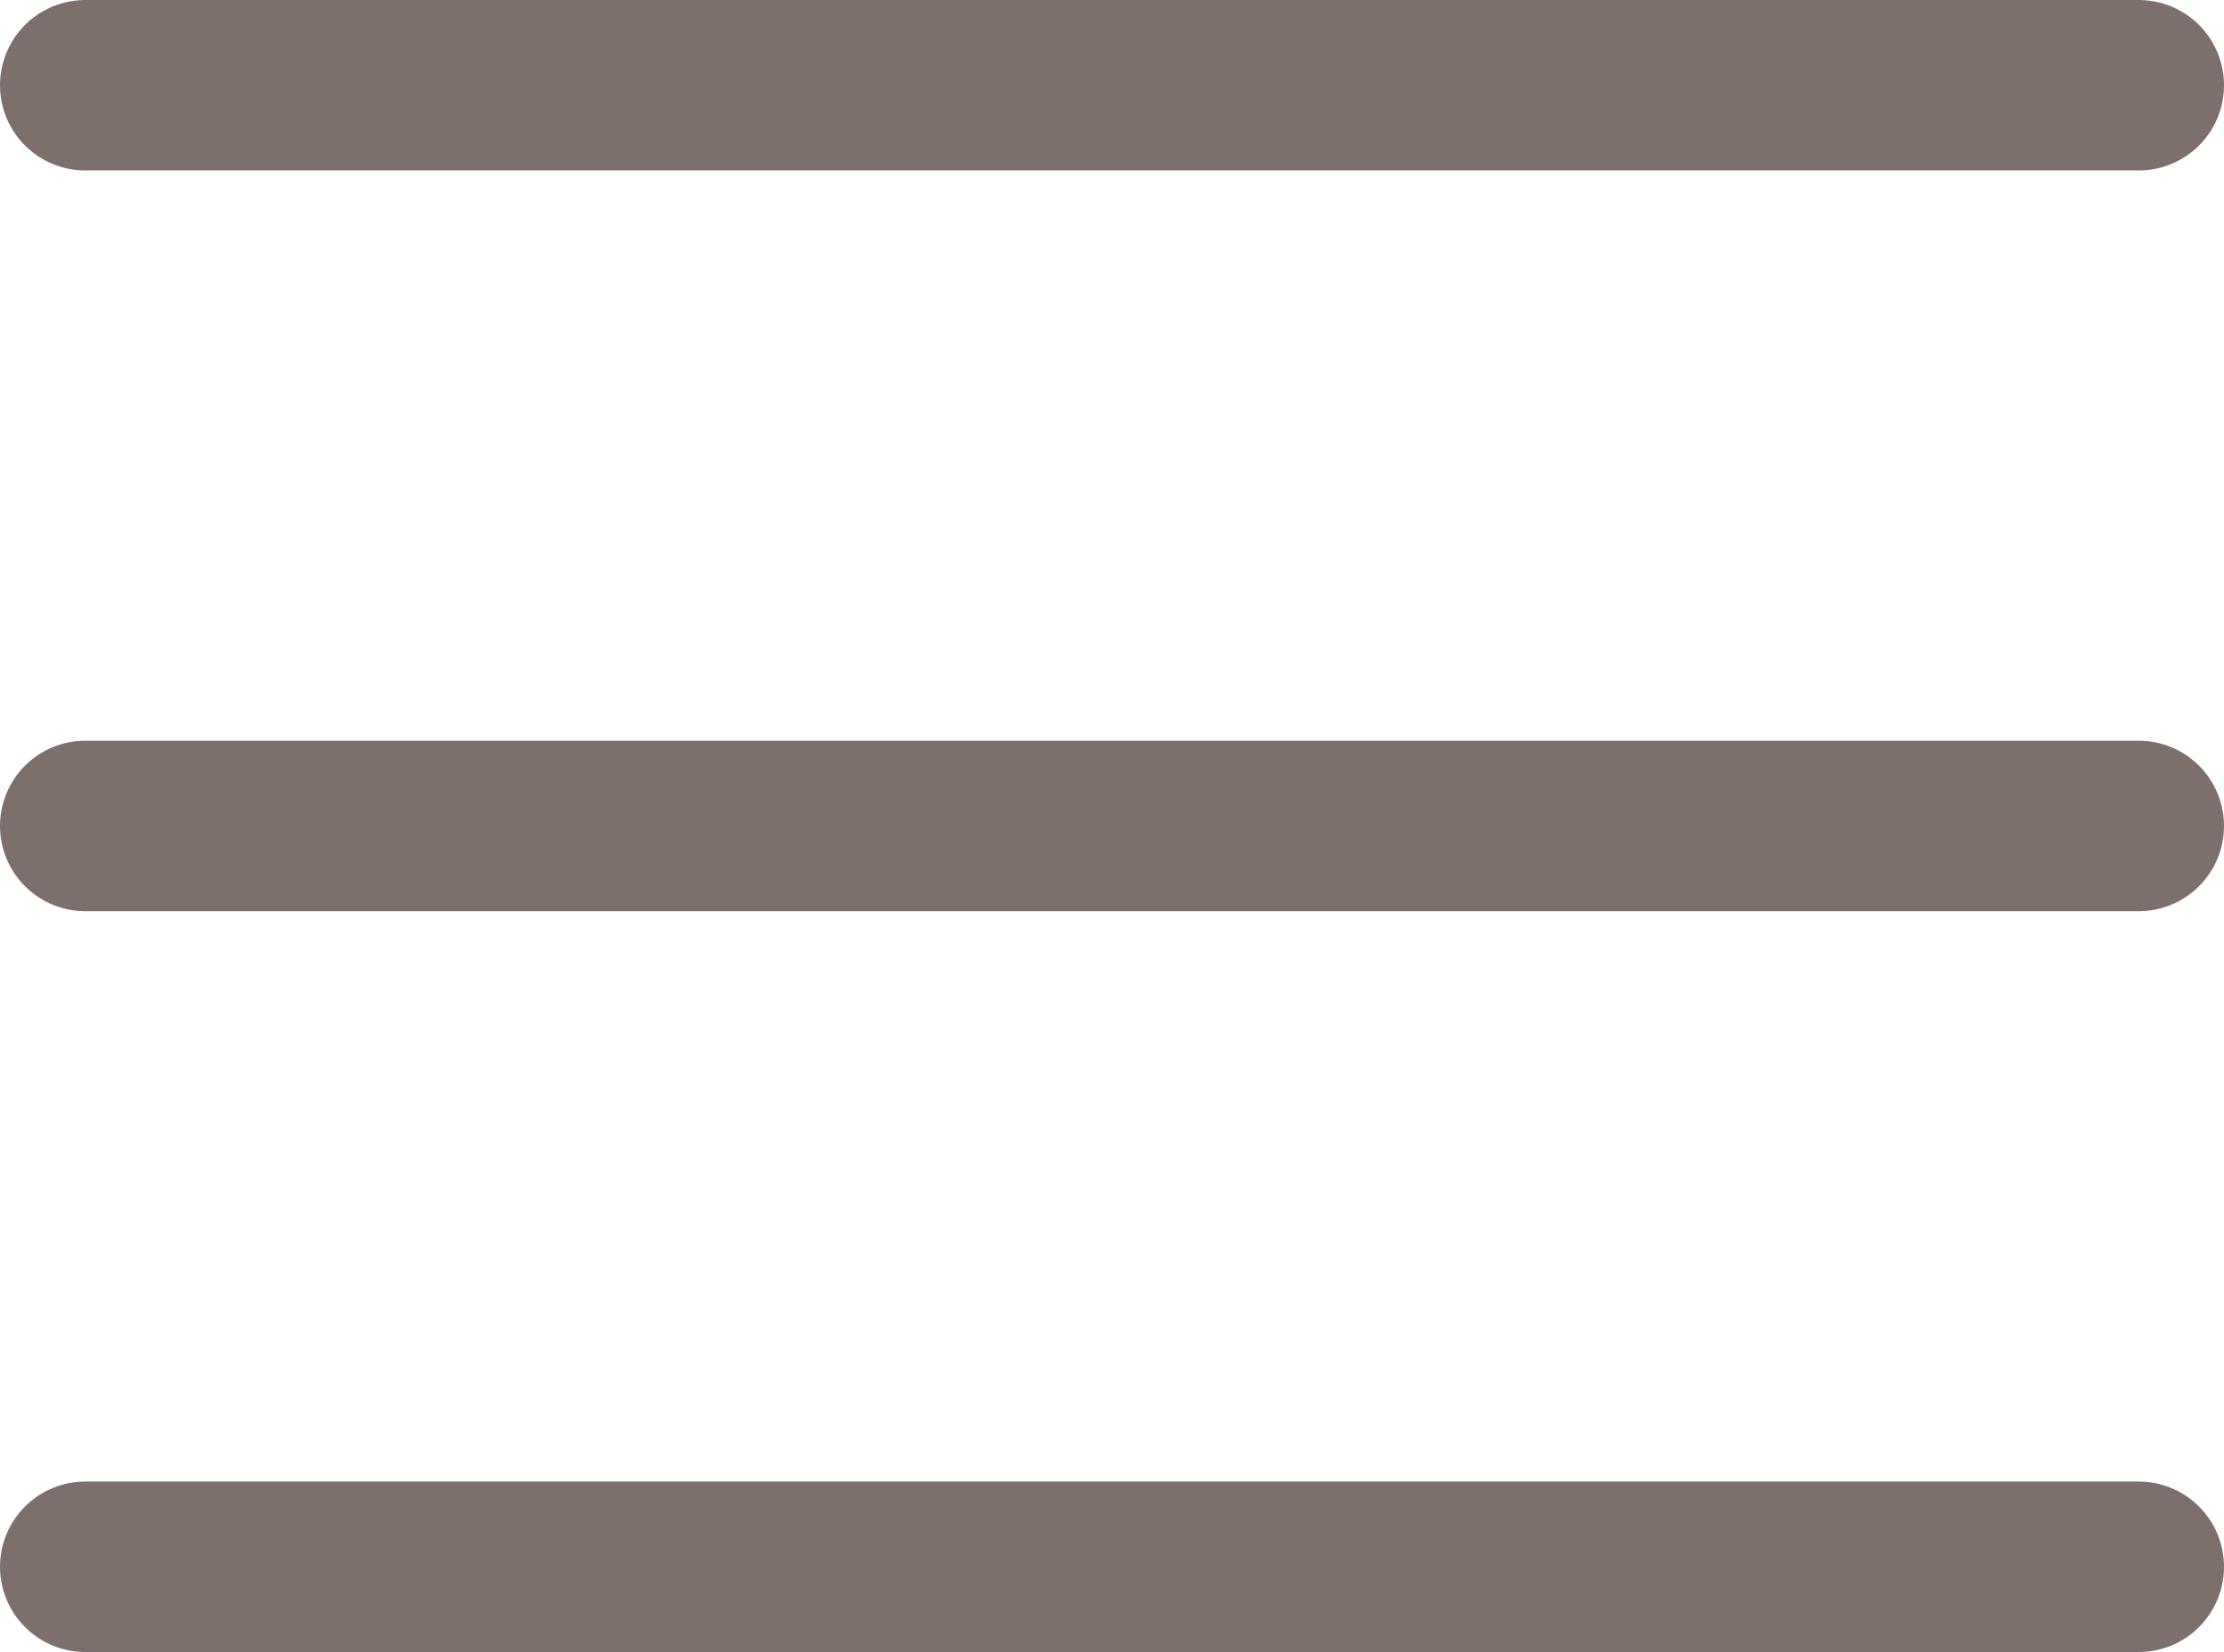
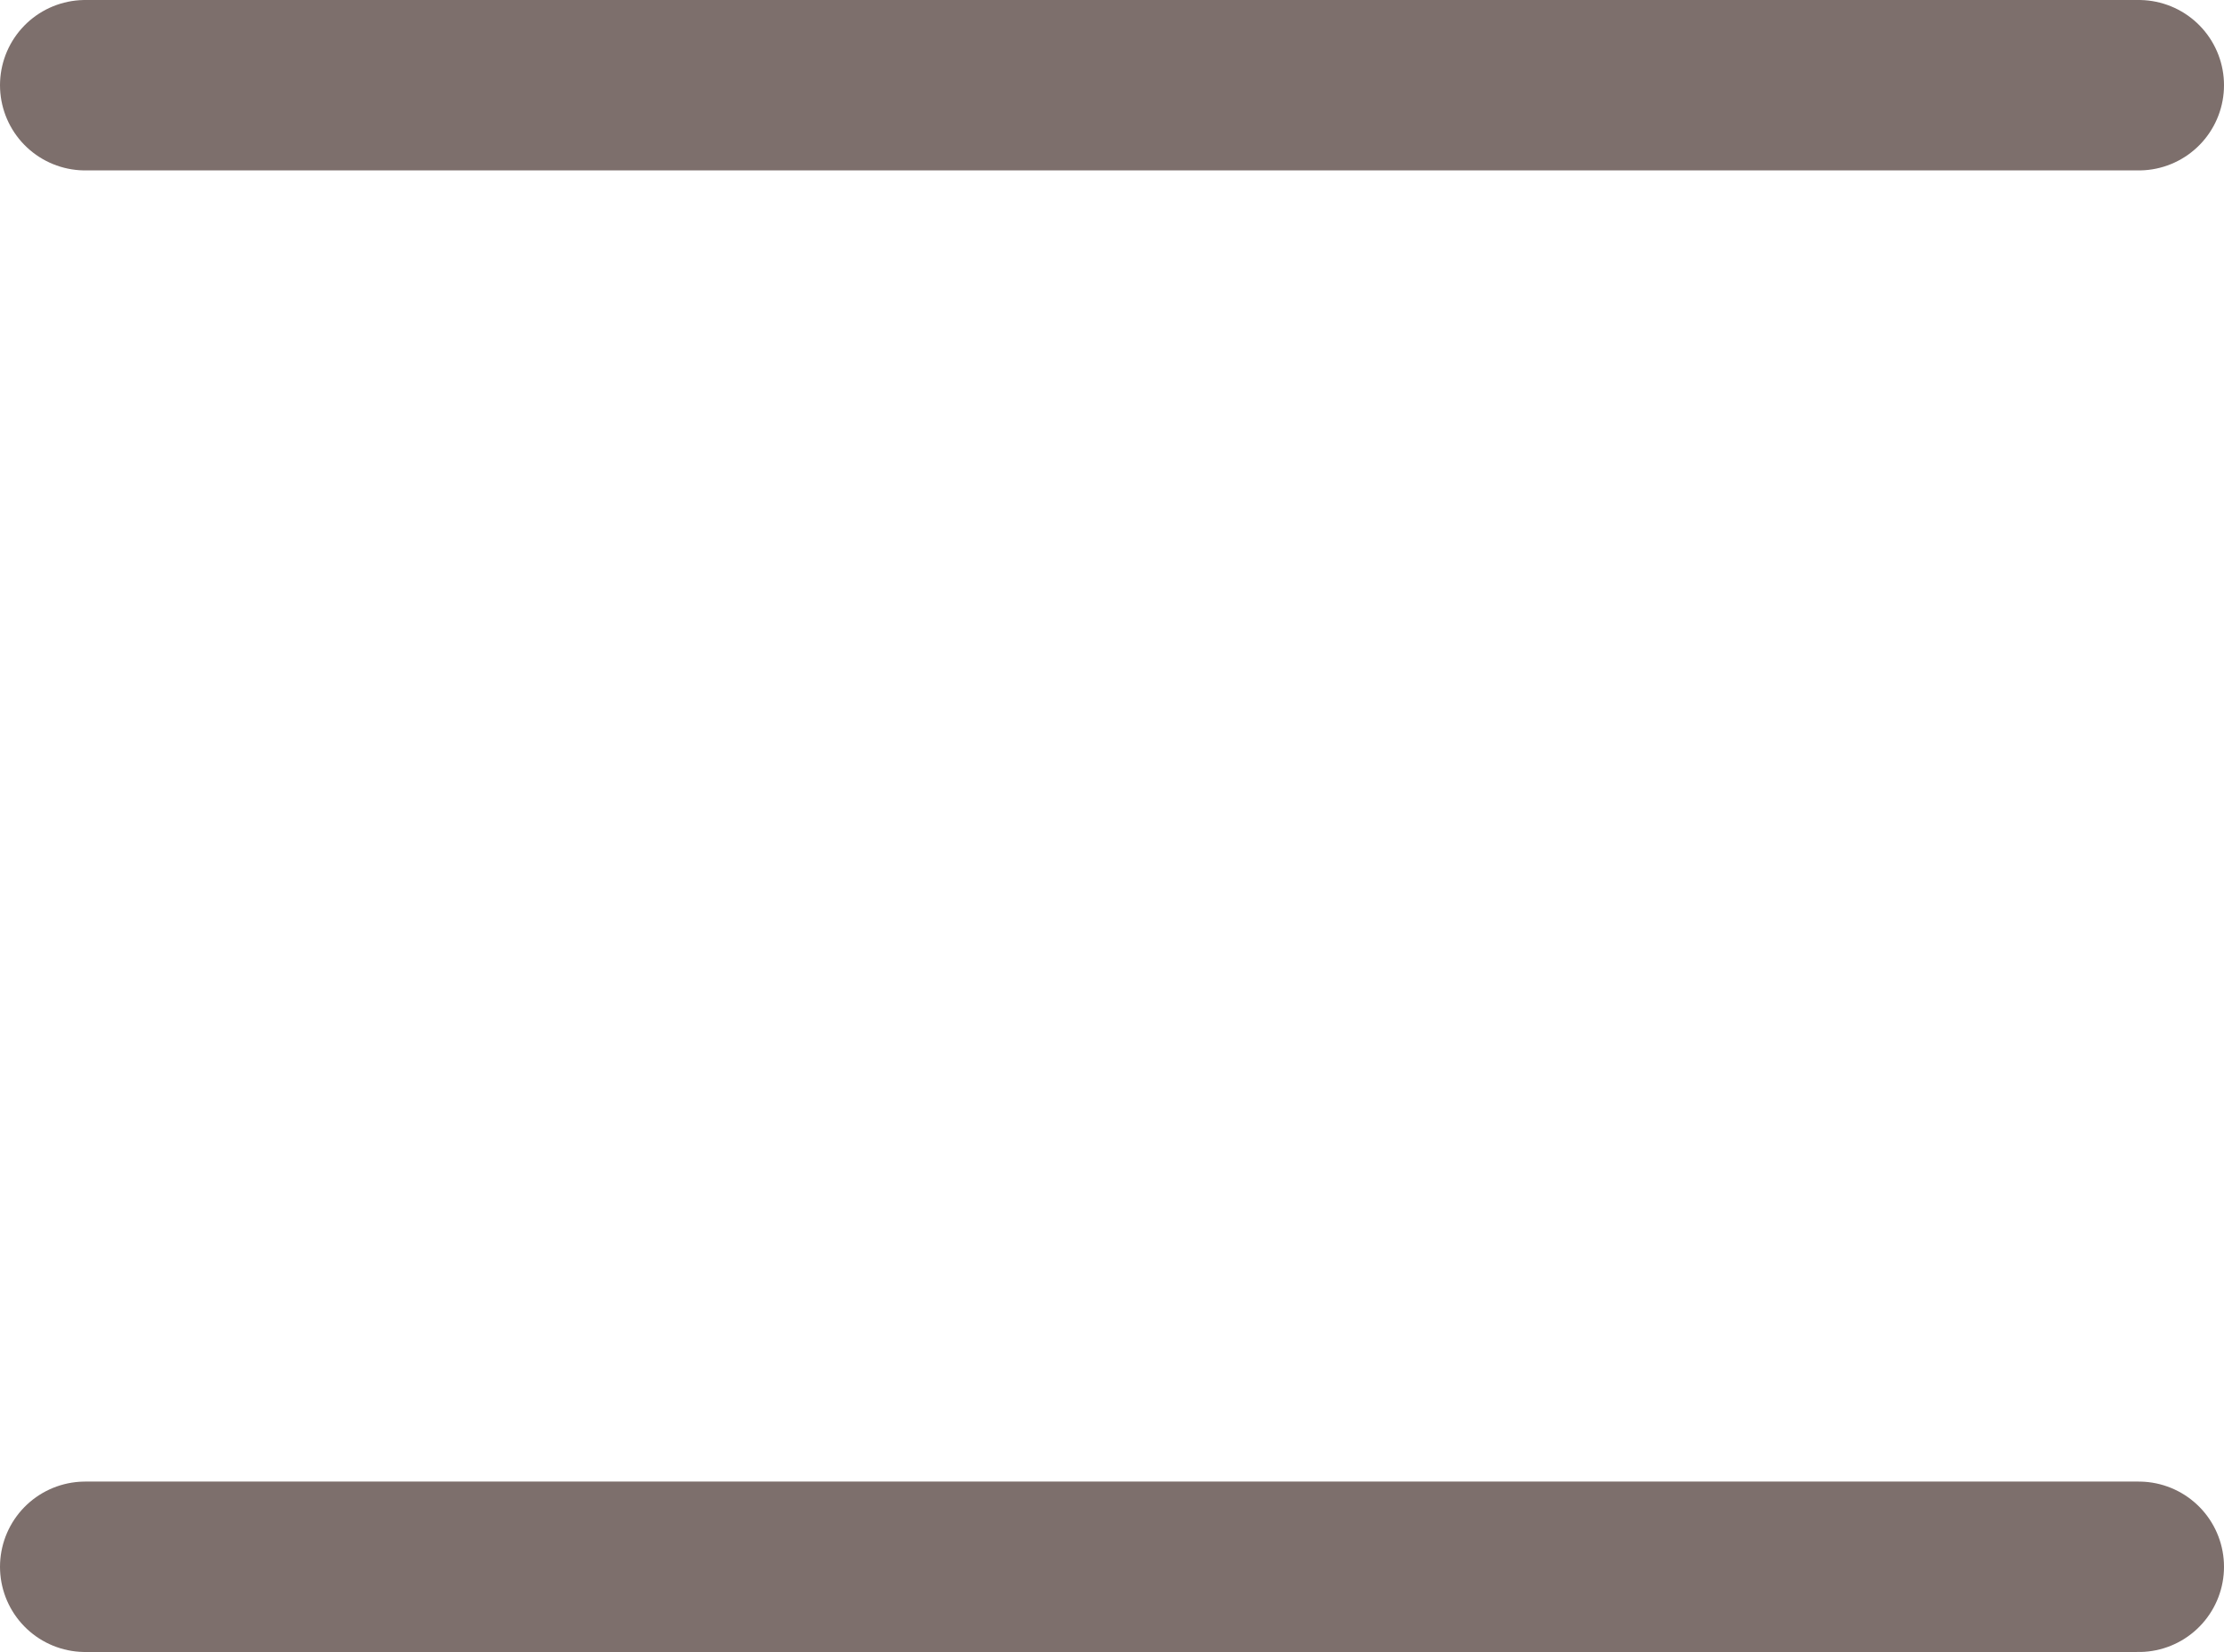
<svg xmlns="http://www.w3.org/2000/svg" width="19.576" height="14.541" viewBox="0 0 19.576 14.541">
  <g id="Group_72" data-name="Group 72" transform="translate(-347.75 -23.25)">
    <line id="Line_1" data-name="Line 1" x2="18.076" transform="translate(348.5 24)" fill="none" stroke="#7d6f6c" stroke-linecap="round" stroke-width="1.5" />
-     <line id="Line_2" data-name="Line 2" x2="18.076" transform="translate(348.5 30.52)" fill="none" stroke="#7d6f6c" stroke-linecap="round" stroke-width="1.5" />
    <line id="Line_3" data-name="Line 3" x2="18.076" transform="translate(348.5 37.041)" fill="none" stroke="#7d6f6c" stroke-linecap="round" stroke-width="1.5" />
  </g>
</svg>